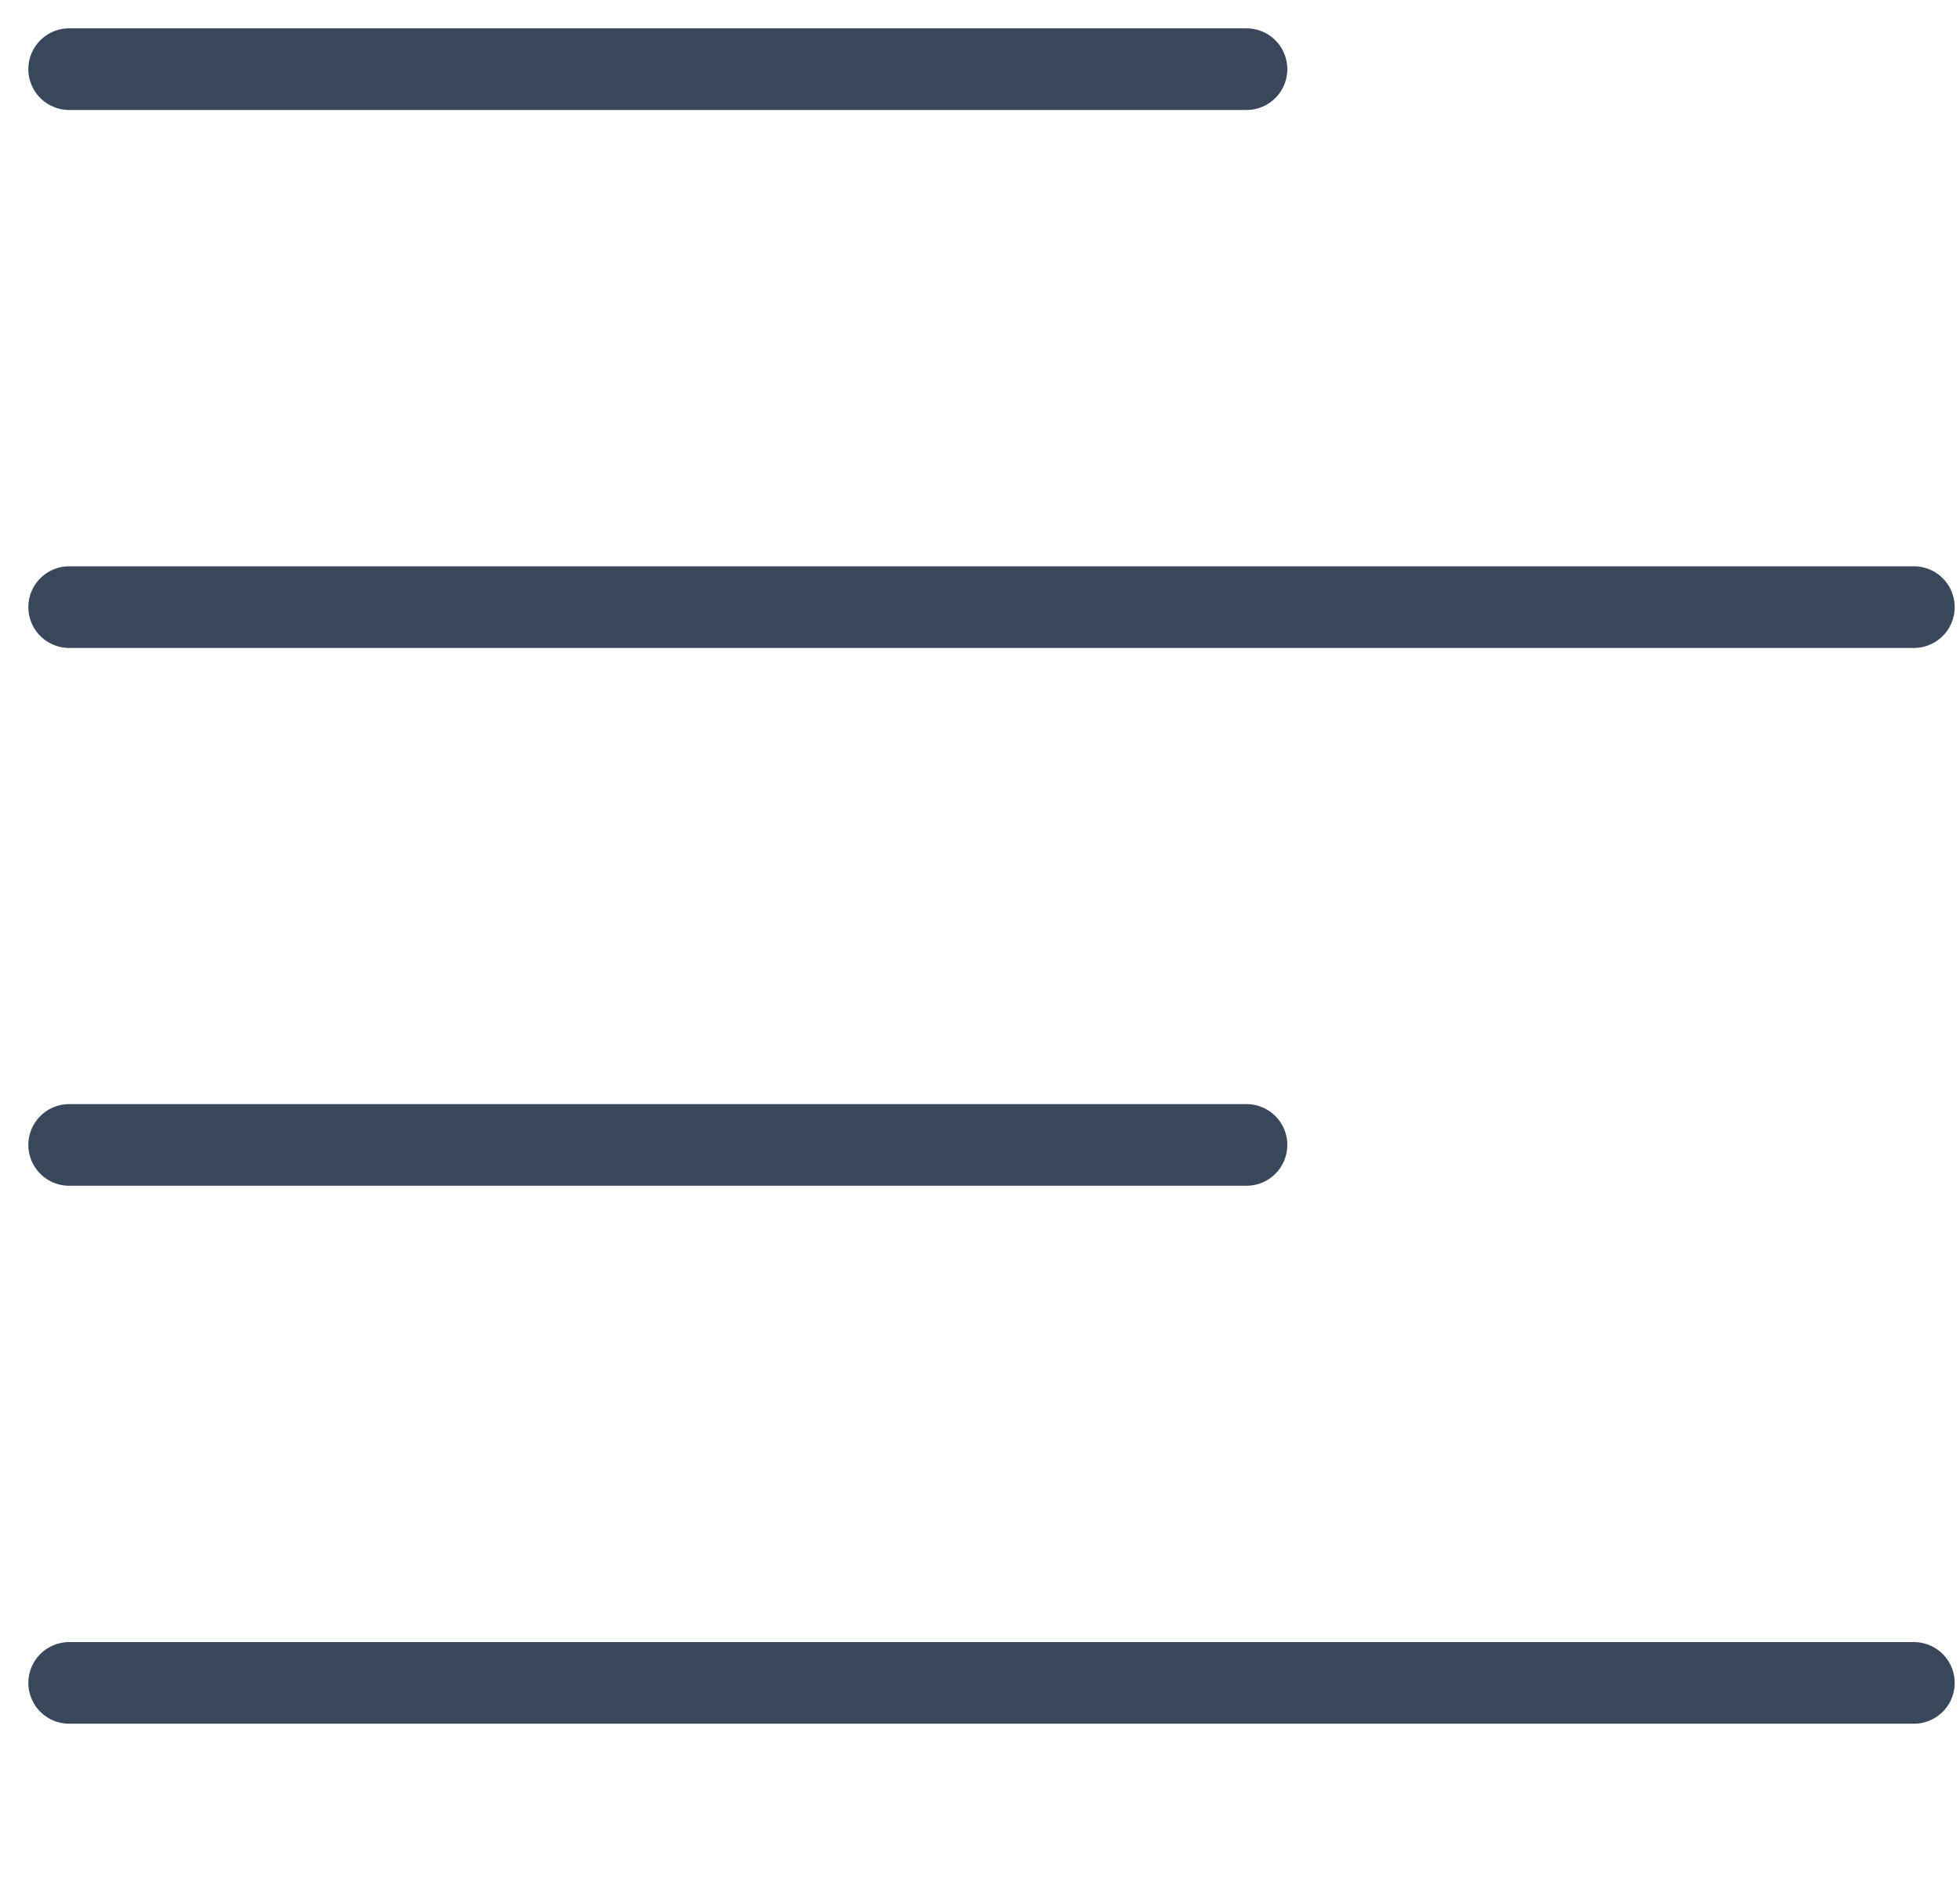
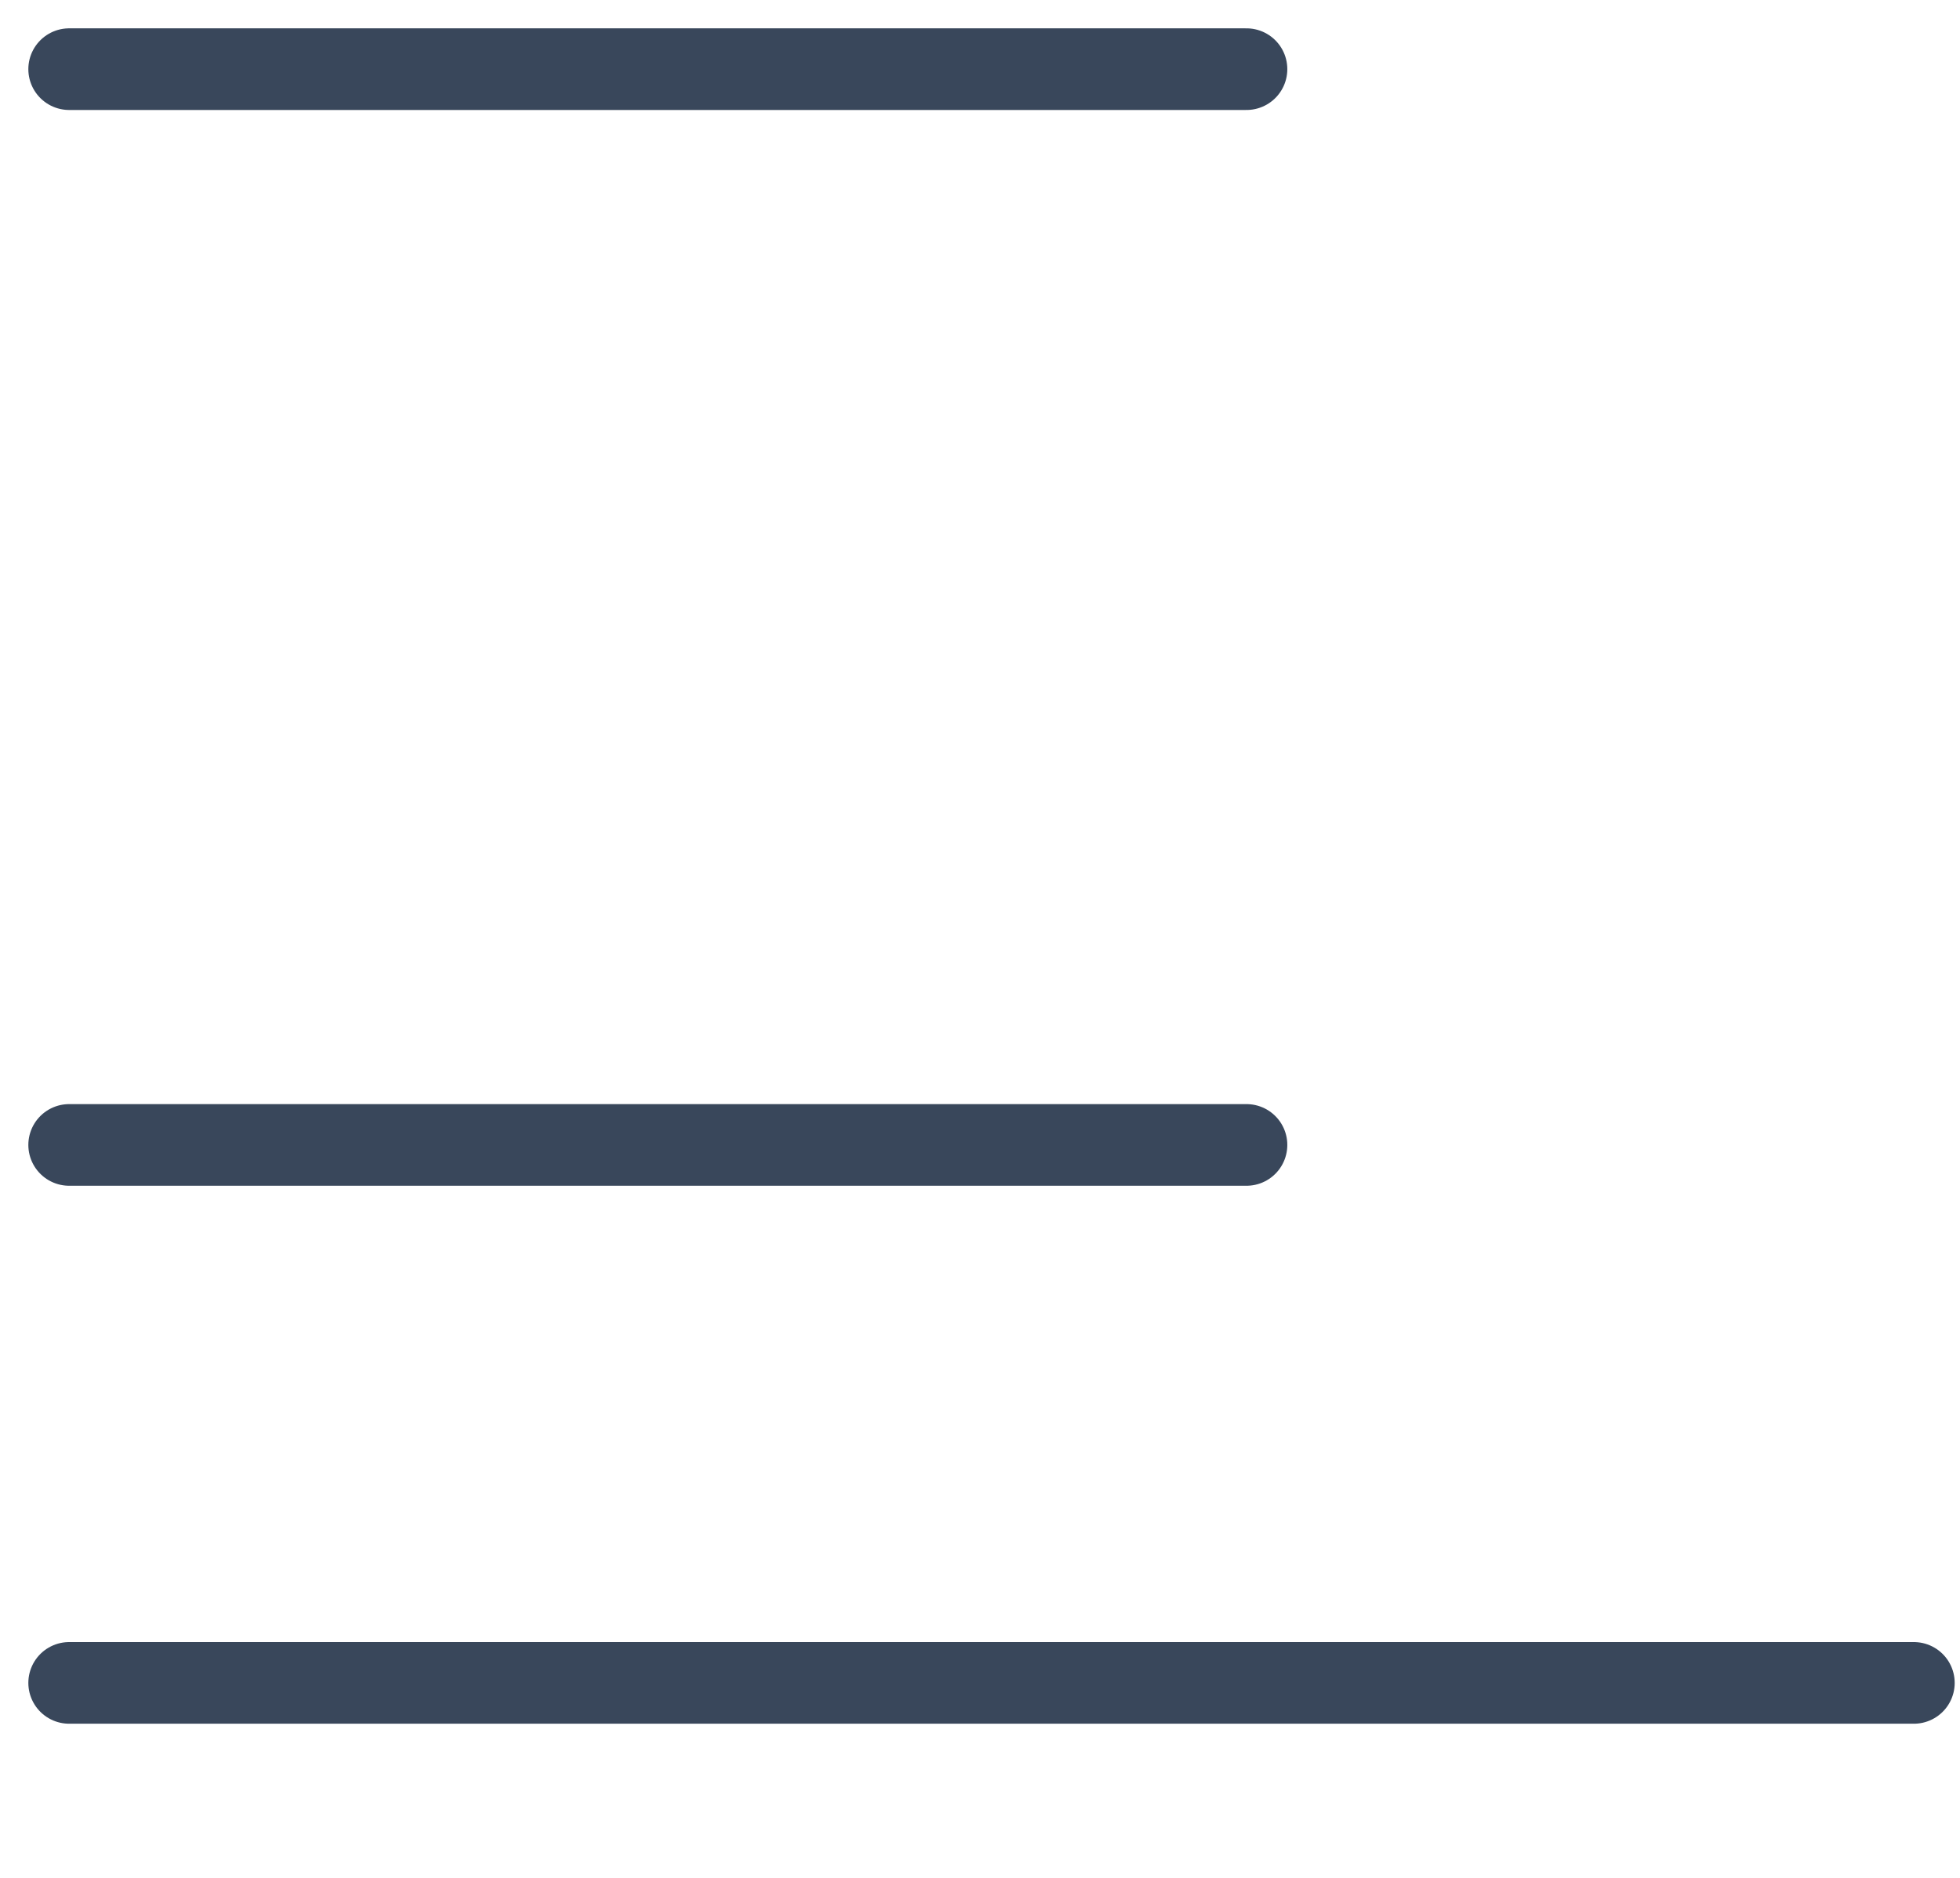
<svg xmlns="http://www.w3.org/2000/svg" width="24" height="23" viewBox="0 0 24 23" fill="none">
  <g id="More">
    <path id="Stroke 1" d="M0.847 0.847H15.263" stroke="#39475B" stroke-linecap="round" stroke-linejoin="round" />
-     <path id="Stroke 3" d="M0.847 7.436H23.435" stroke="#39475B" stroke-linecap="round" stroke-linejoin="round" />
    <path id="Stroke 5" d="M0.847 14.023H15.263" stroke="#39475B" stroke-linecap="round" stroke-linejoin="round" />
    <path id="Stroke 7" d="M0.847 20.612H23.435" stroke="#39475B" stroke-linecap="round" stroke-linejoin="round" />
  </g>
</svg>